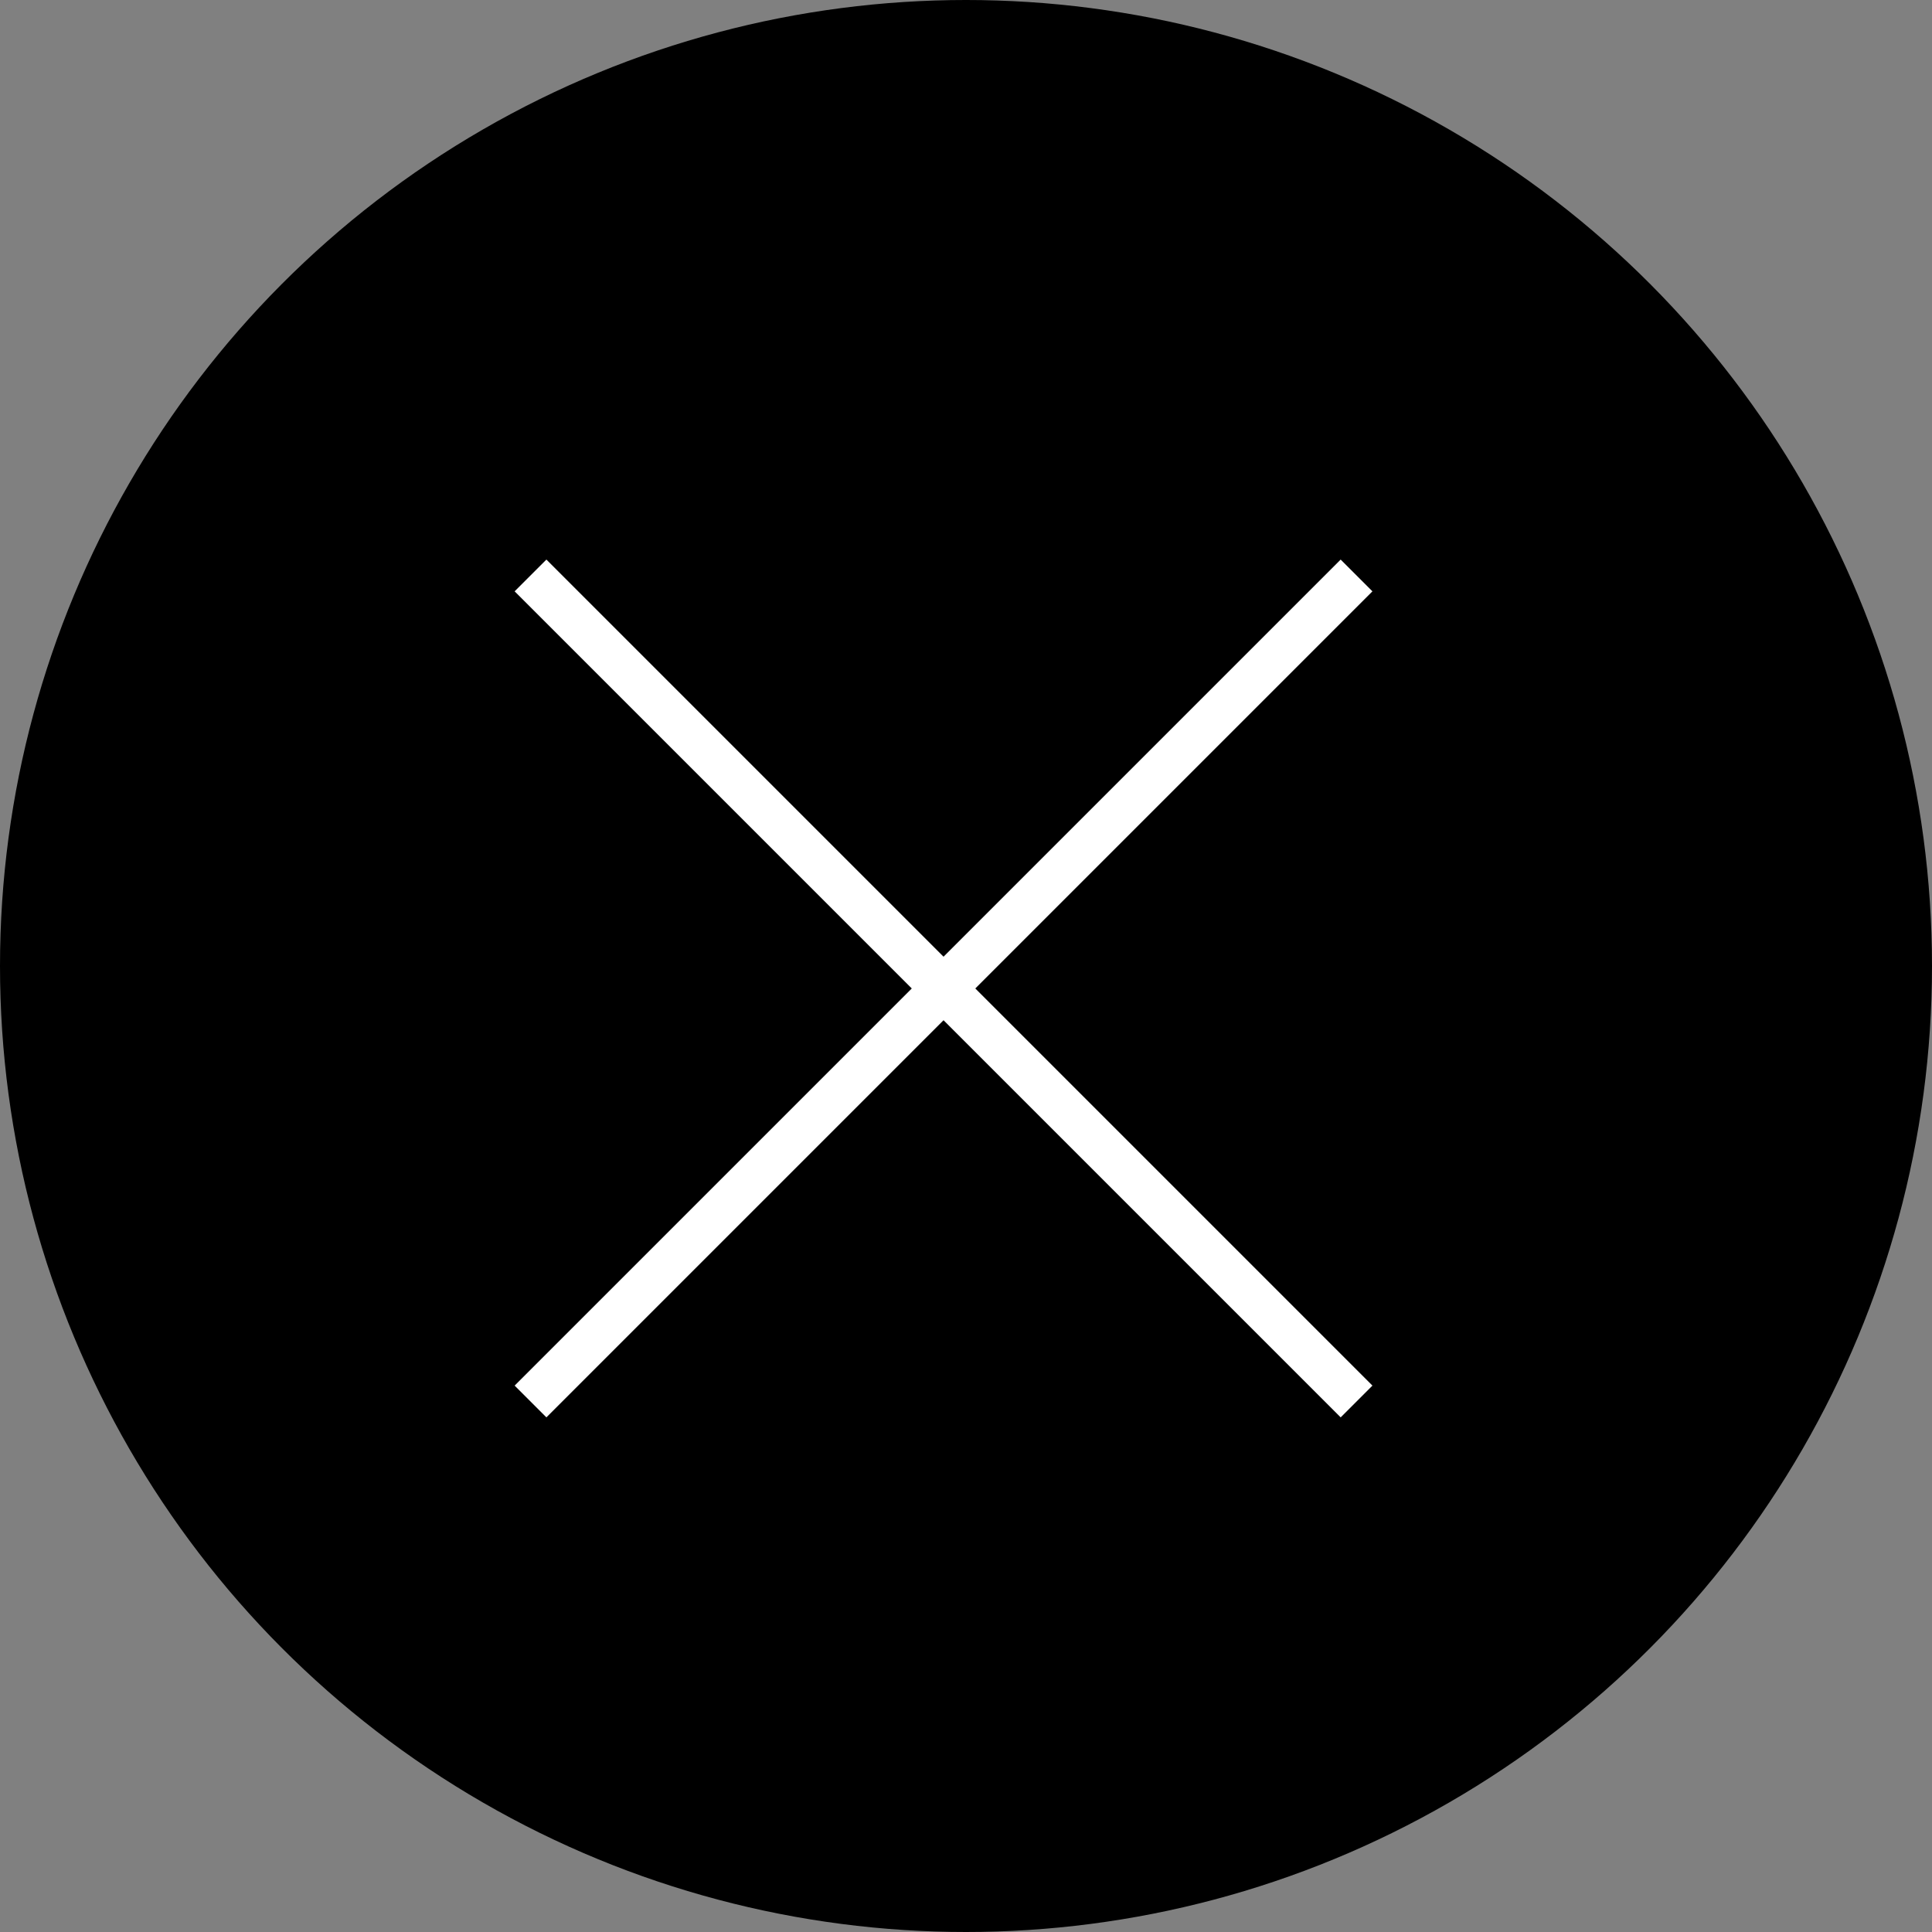
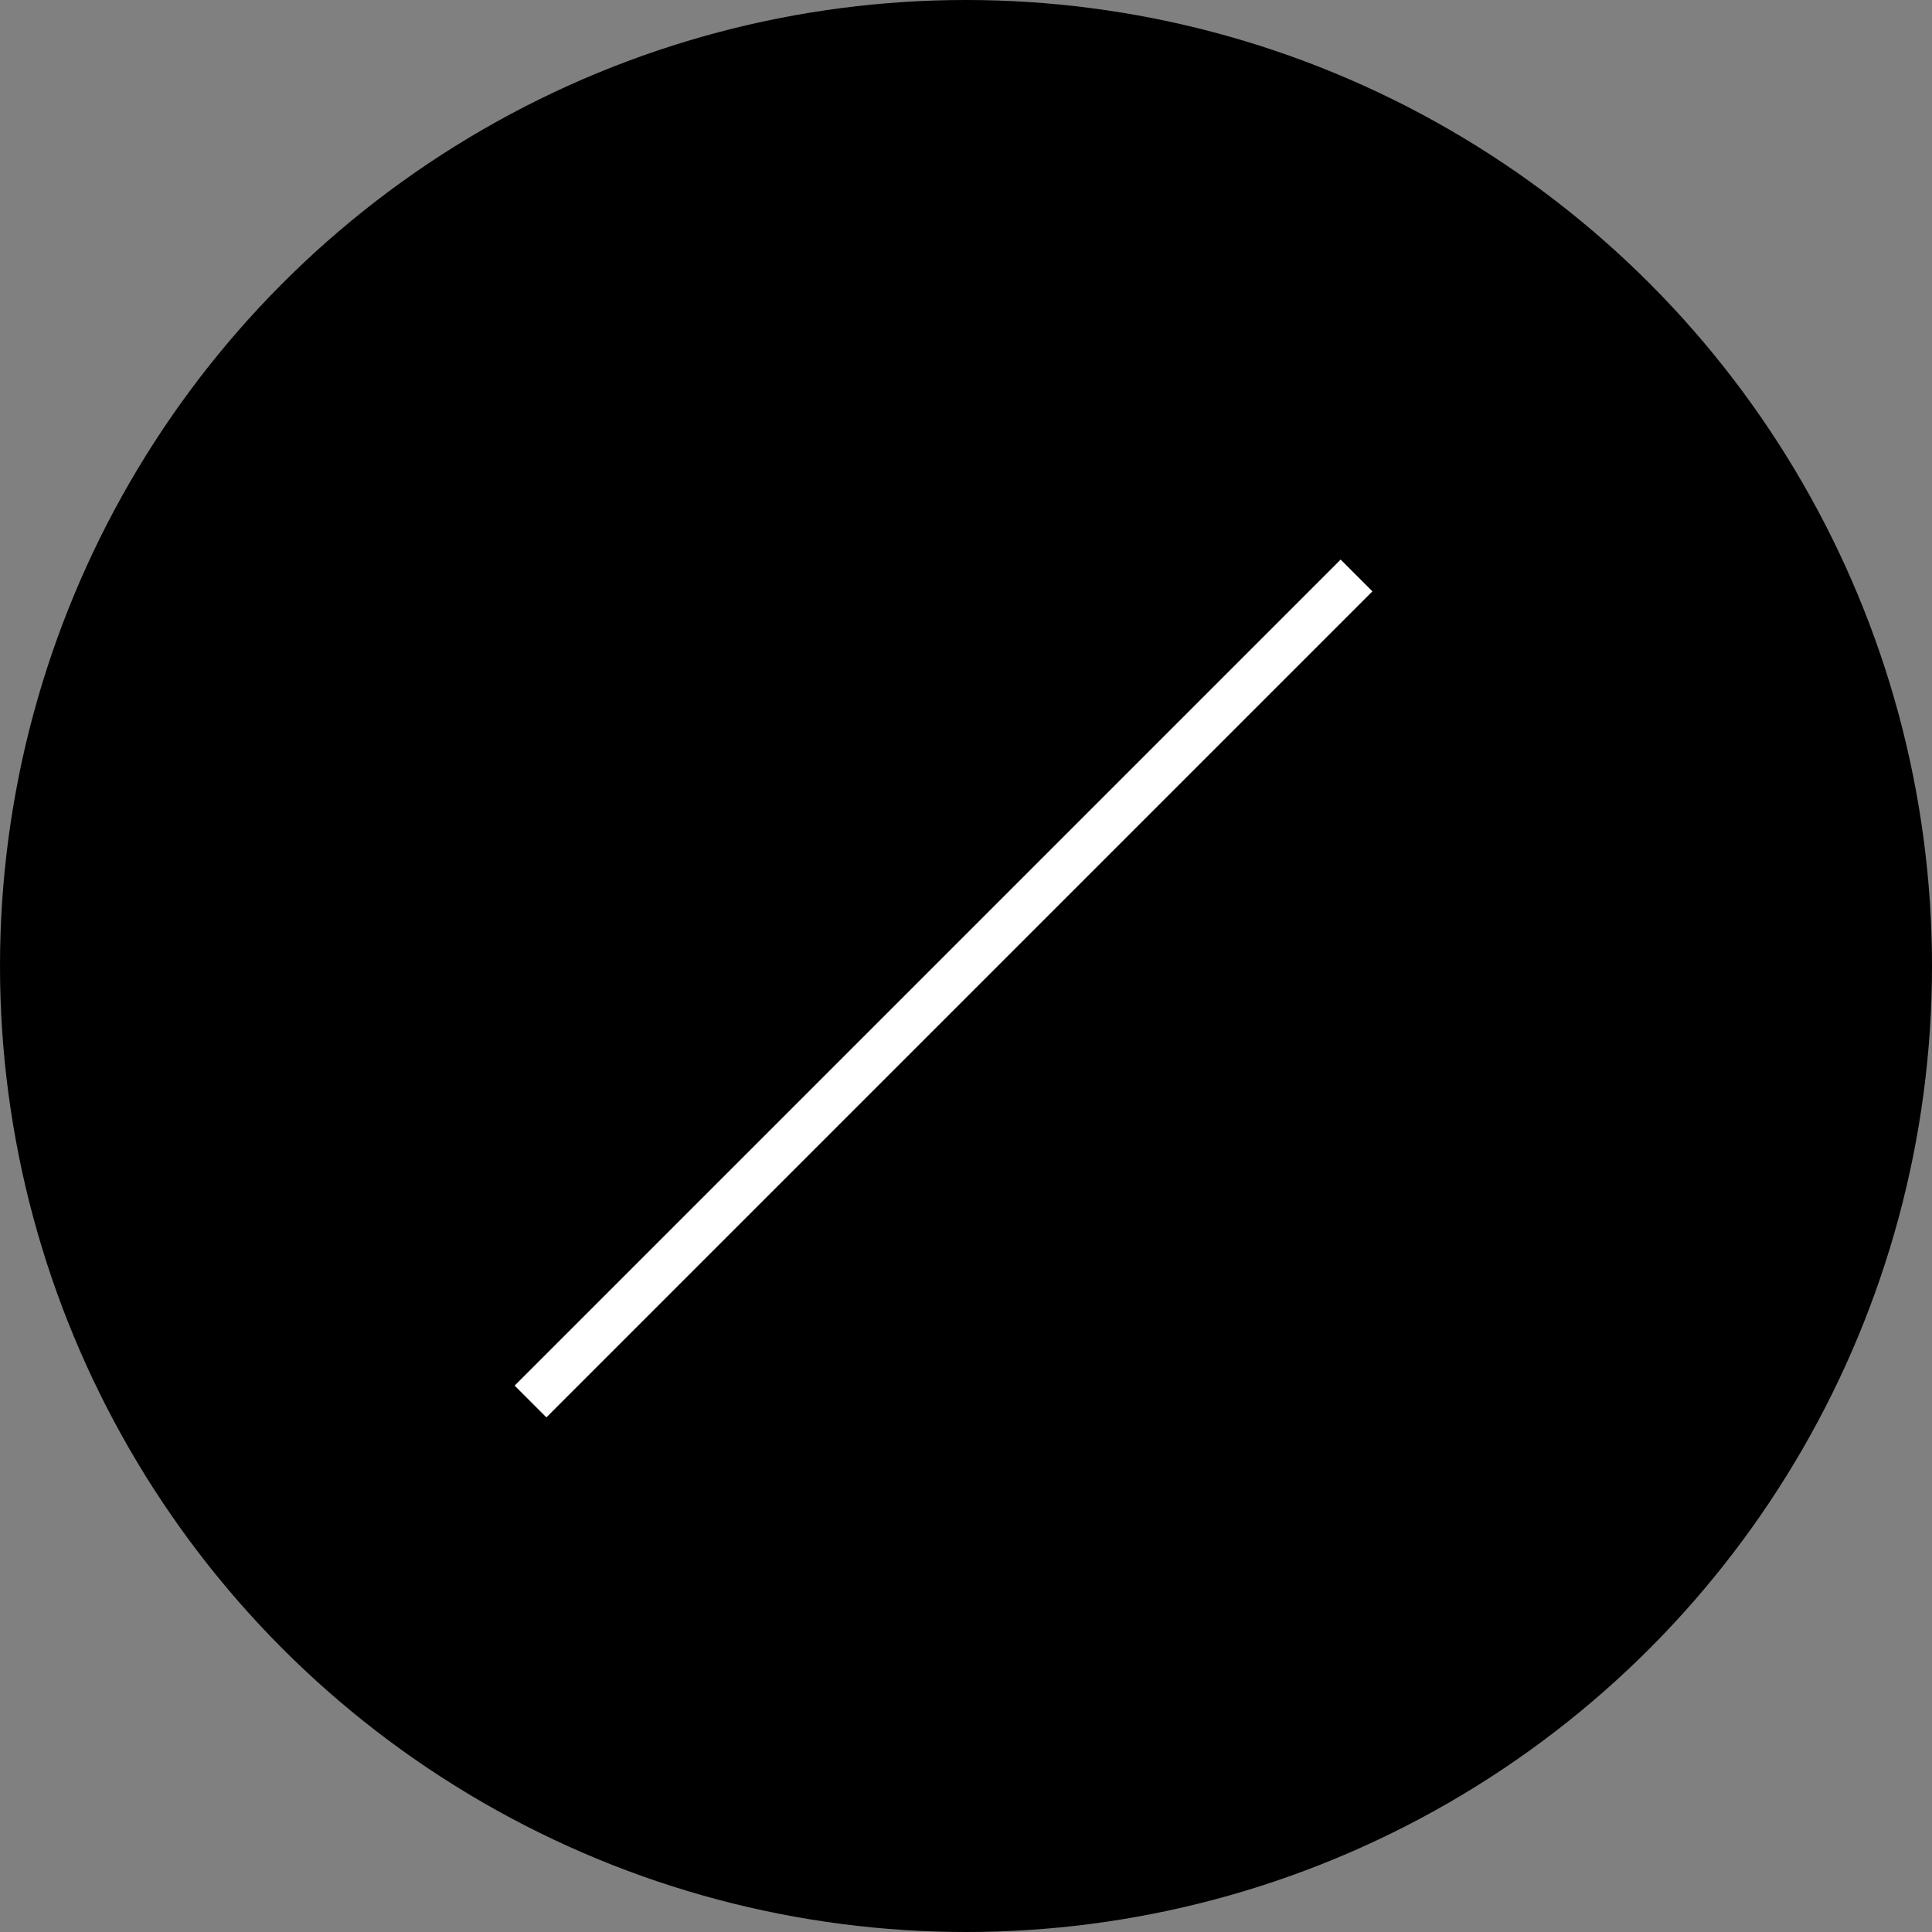
<svg xmlns="http://www.w3.org/2000/svg" width="43" height="43" viewBox="0 0 43 43">
  <rect x="0" y="0" width="43" height="43" fill="#808080" stroke="none" />
  <g id="Group_125843" data-name="Group 125843" transform="translate(-1211 -574)">
    <circle id="Ellipse_172" data-name="Ellipse 172" cx="21.5" cy="21.5" r="21.5" transform="translate(1211 574)" />
    <g id="Group_125841" data-name="Group 125841" transform="translate(-45.742 1011.779) rotate(-45)">
      <line id="Line_2289" data-name="Line 2289" x2="26" transform="translate(1184.5 609.5)" fill="none" stroke="#fff" stroke-width="1" />
-       <line id="Line_2290" data-name="Line 2290" x2="26" transform="translate(1197.5 596.5) rotate(90)" fill="none" stroke="#fff" stroke-width="1" />
    </g>
  </g>
</svg>